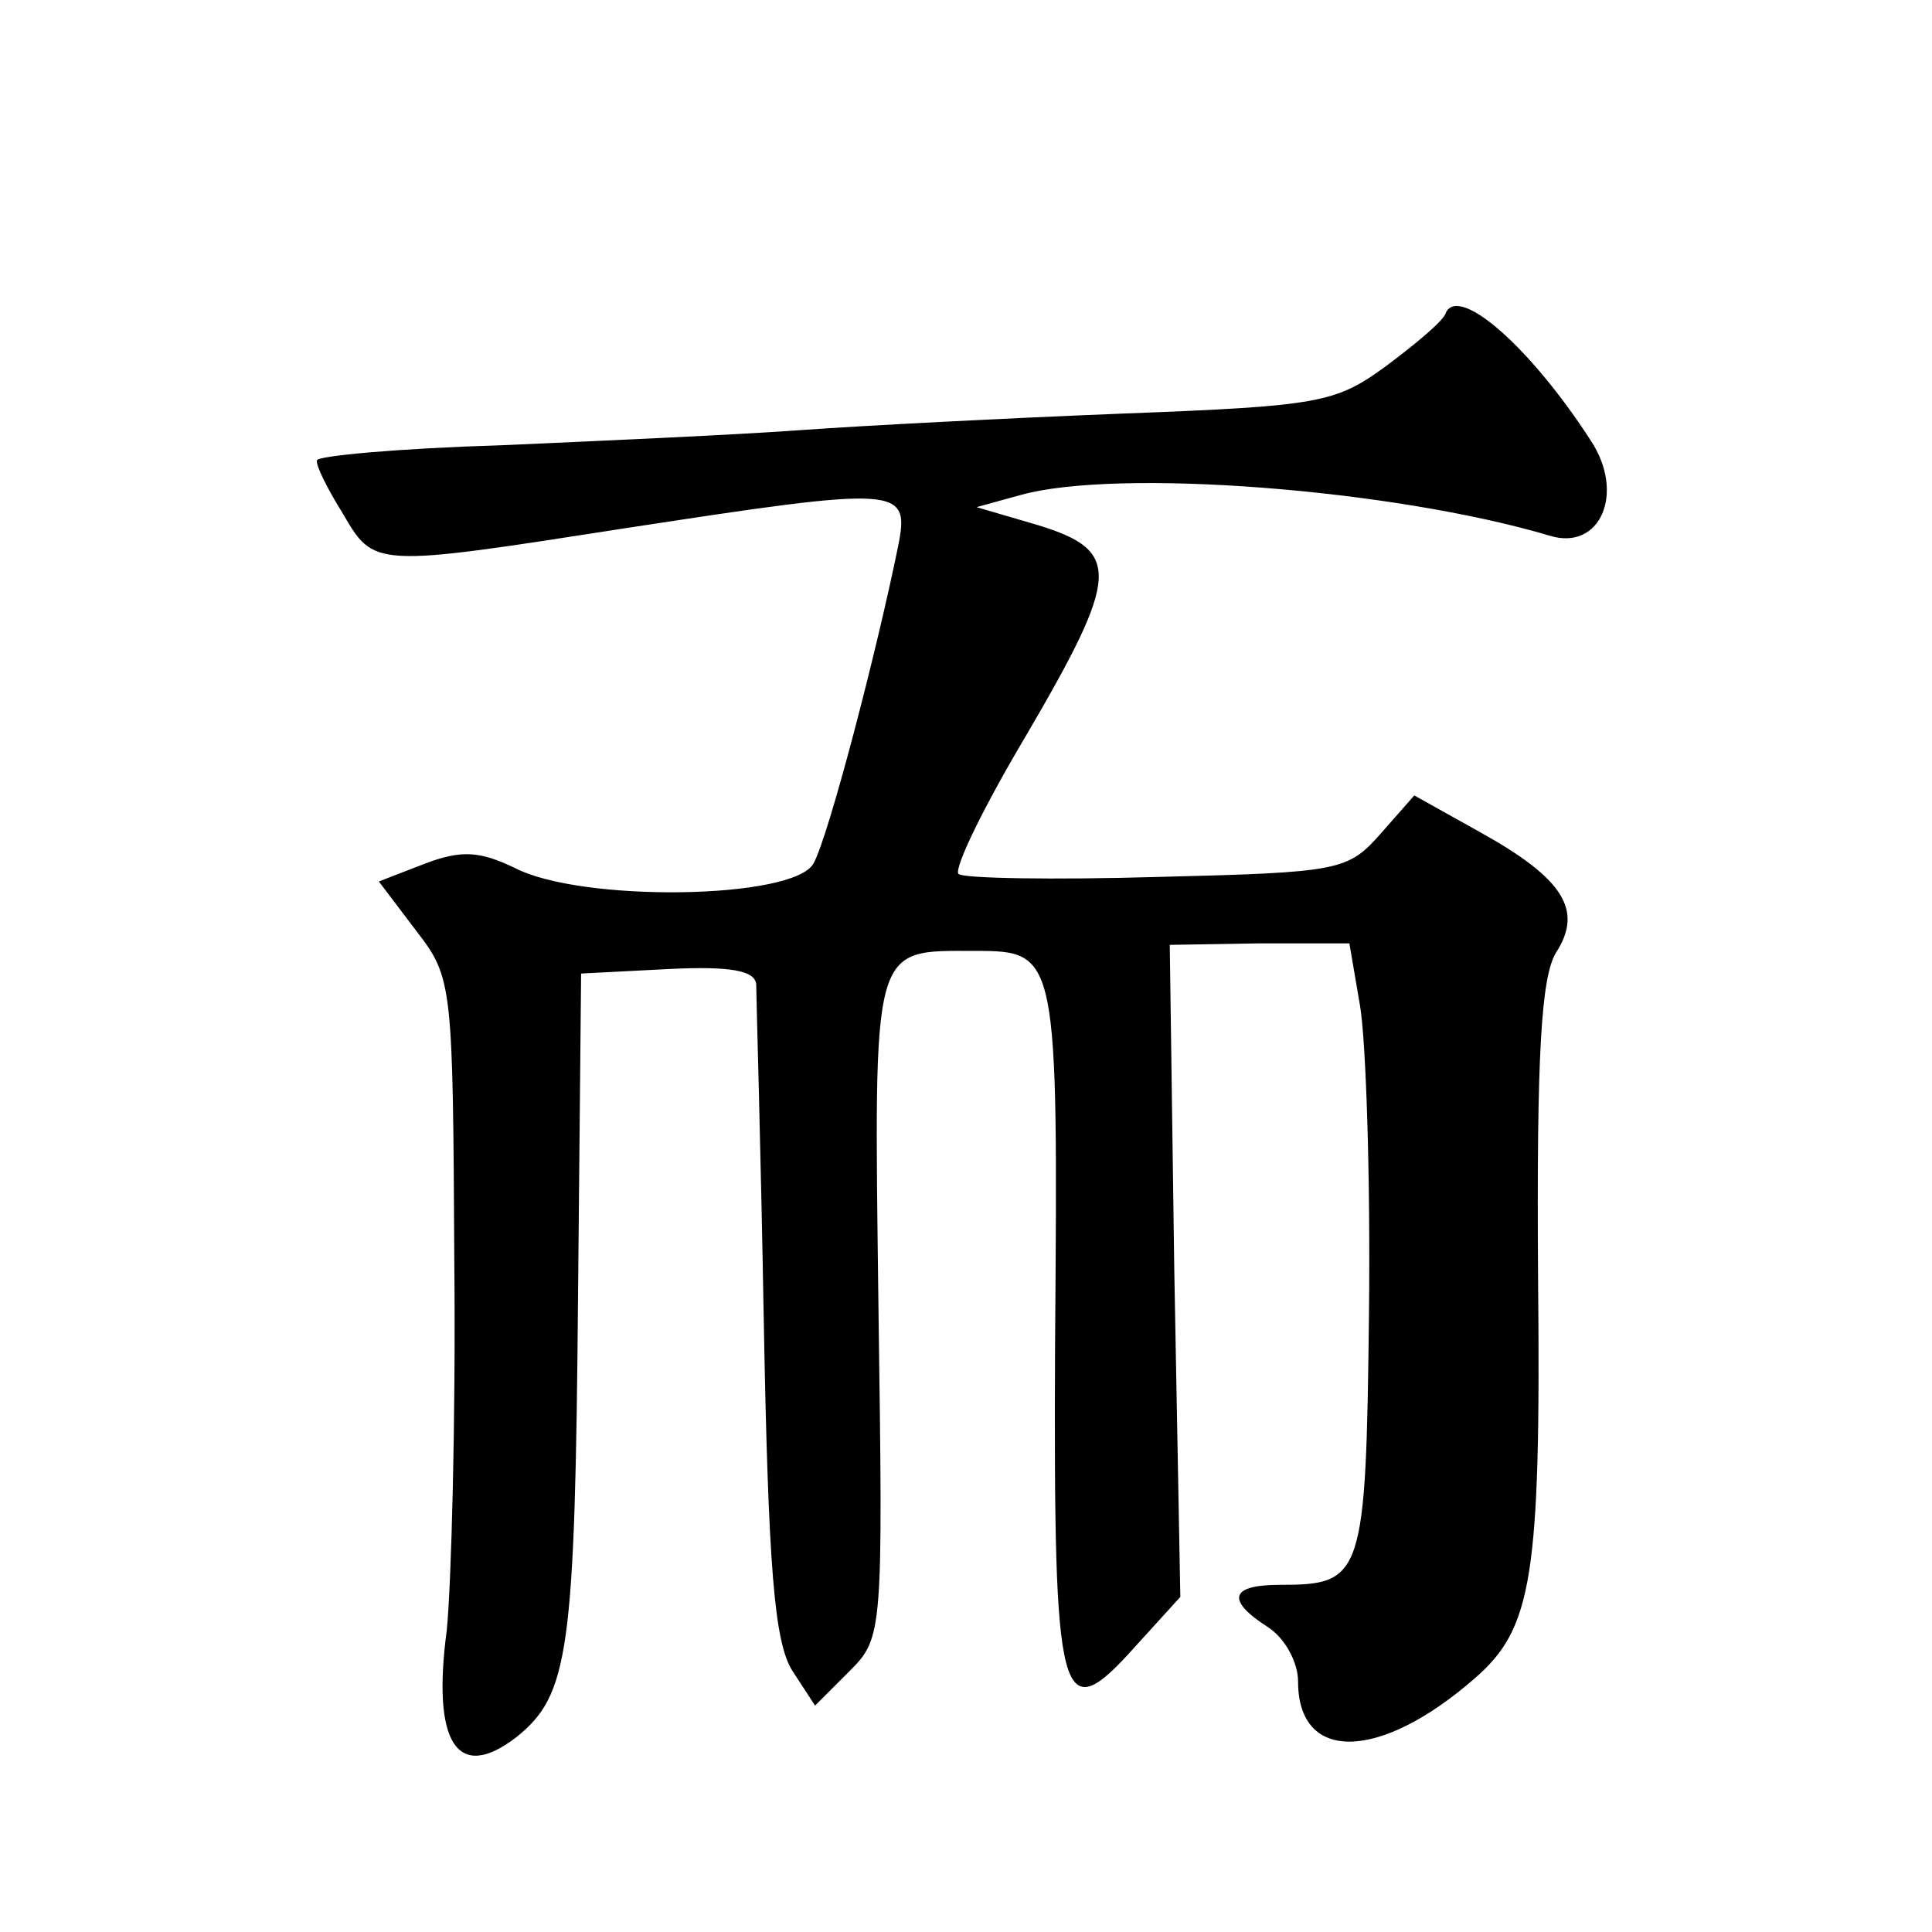
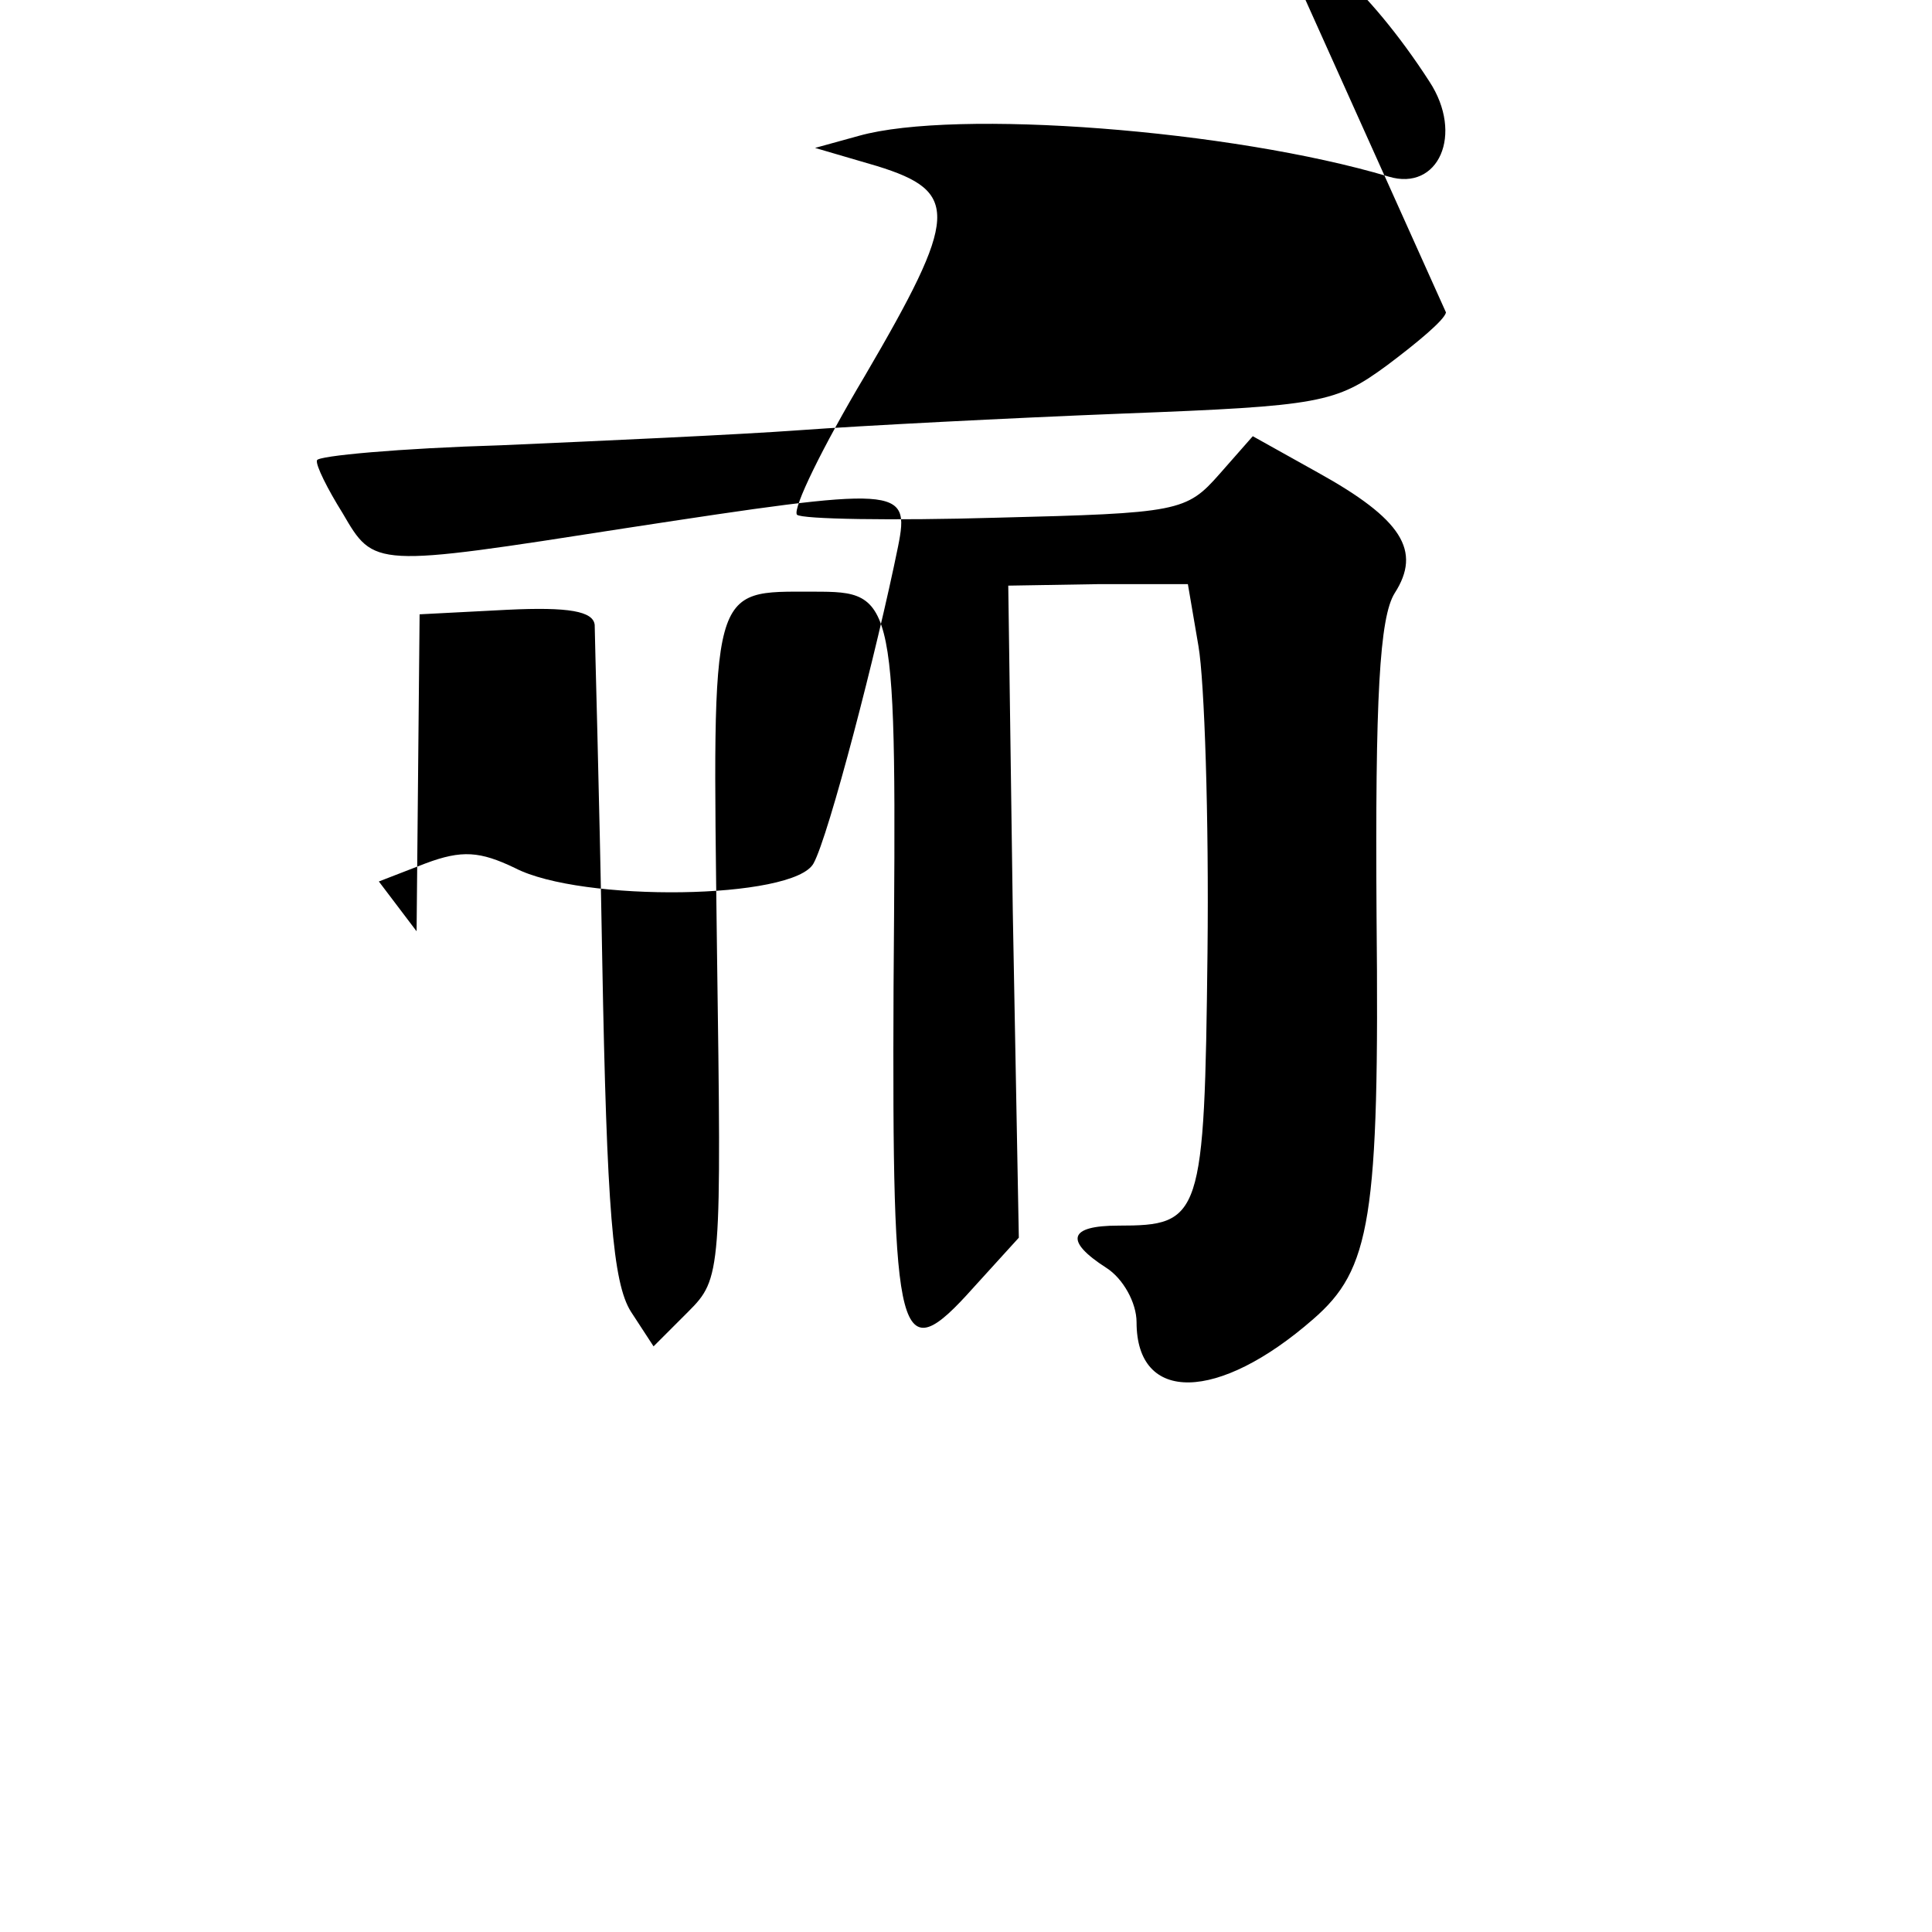
<svg xmlns="http://www.w3.org/2000/svg" version="1.0" width="128pt" height="128pt" viewBox="0 0 128 128" preserveAspectRatio="xMidYMid meet">
  <g transform="translate(0,128) scale(0.1,-0.1)" fill="#0" stroke="none">
-     <path d="M958 1073 c-1 -5 -19 -20 -39 -35 -34 -25 -44 -27 -175 -32 -76 -3 -173 -8 -214 -11 -41 -3 -130 -7 -198 -10 -67 -2 -122 -7 -122 -10 -1 -3 7 -19 17 -35 21 -36 20 -36 187 -10 183 28 189 28 181 -12 -14 -69 -46 -192 -56 -210 -13 -24 -154 -26 -198 -3 -23 11 -35 12 -59 3 l-31 -12 25 -33 c24 -31 24 -36 25 -220 1 -103 -2 -213 -5 -243 -10 -75 7 -101 46 -71 35 28 39 56 41 296 l2 210 58 3 c41 2 57 -1 58 -10 0 -7 3 -107 5 -222 3 -165 7 -214 19 -233 l15 -23 23 23 c22 22 22 26 19 241 -3 243 -5 236 64 236 55 0 55 -2 53 -262 -1 -238 3 -255 53 -199 l30 33 -4 216 -3 216 60 1 59 0 7 -41 c4 -23 7 -114 6 -203 -2 -176 -4 -181 -59 -181 -33 0 -36 -10 -8 -28 11 -7 20 -23 20 -36 0 -54 54 -53 117 2 38 33 44 66 42 267 -1 145 2 198 12 214 18 28 5 49 -51 80 l-43 24 -22 -25 c-22 -25 -27 -26 -148 -29 -69 -2 -129 -1 -132 2 -3 4 17 45 45 92 62 106 63 122 8 139 l-41 12 29 8 c64 18 247 4 351 -27 33 -10 50 28 27 63 -40 62 -87 103 -96 85z" />
+     <path d="M958 1073 c-1 -5 -19 -20 -39 -35 -34 -25 -44 -27 -175 -32 -76 -3 -173 -8 -214 -11 -41 -3 -130 -7 -198 -10 -67 -2 -122 -7 -122 -10 -1 -3 7 -19 17 -35 21 -36 20 -36 187 -10 183 28 189 28 181 -12 -14 -69 -46 -192 -56 -210 -13 -24 -154 -26 -198 -3 -23 11 -35 12 -59 3 l-31 -12 25 -33 l2 210 58 3 c41 2 57 -1 58 -10 0 -7 3 -107 5 -222 3 -165 7 -214 19 -233 l15 -23 23 23 c22 22 22 26 19 241 -3 243 -5 236 64 236 55 0 55 -2 53 -262 -1 -238 3 -255 53 -199 l30 33 -4 216 -3 216 60 1 59 0 7 -41 c4 -23 7 -114 6 -203 -2 -176 -4 -181 -59 -181 -33 0 -36 -10 -8 -28 11 -7 20 -23 20 -36 0 -54 54 -53 117 2 38 33 44 66 42 267 -1 145 2 198 12 214 18 28 5 49 -51 80 l-43 24 -22 -25 c-22 -25 -27 -26 -148 -29 -69 -2 -129 -1 -132 2 -3 4 17 45 45 92 62 106 63 122 8 139 l-41 12 29 8 c64 18 247 4 351 -27 33 -10 50 28 27 63 -40 62 -87 103 -96 85z" />
  </g>
</svg>